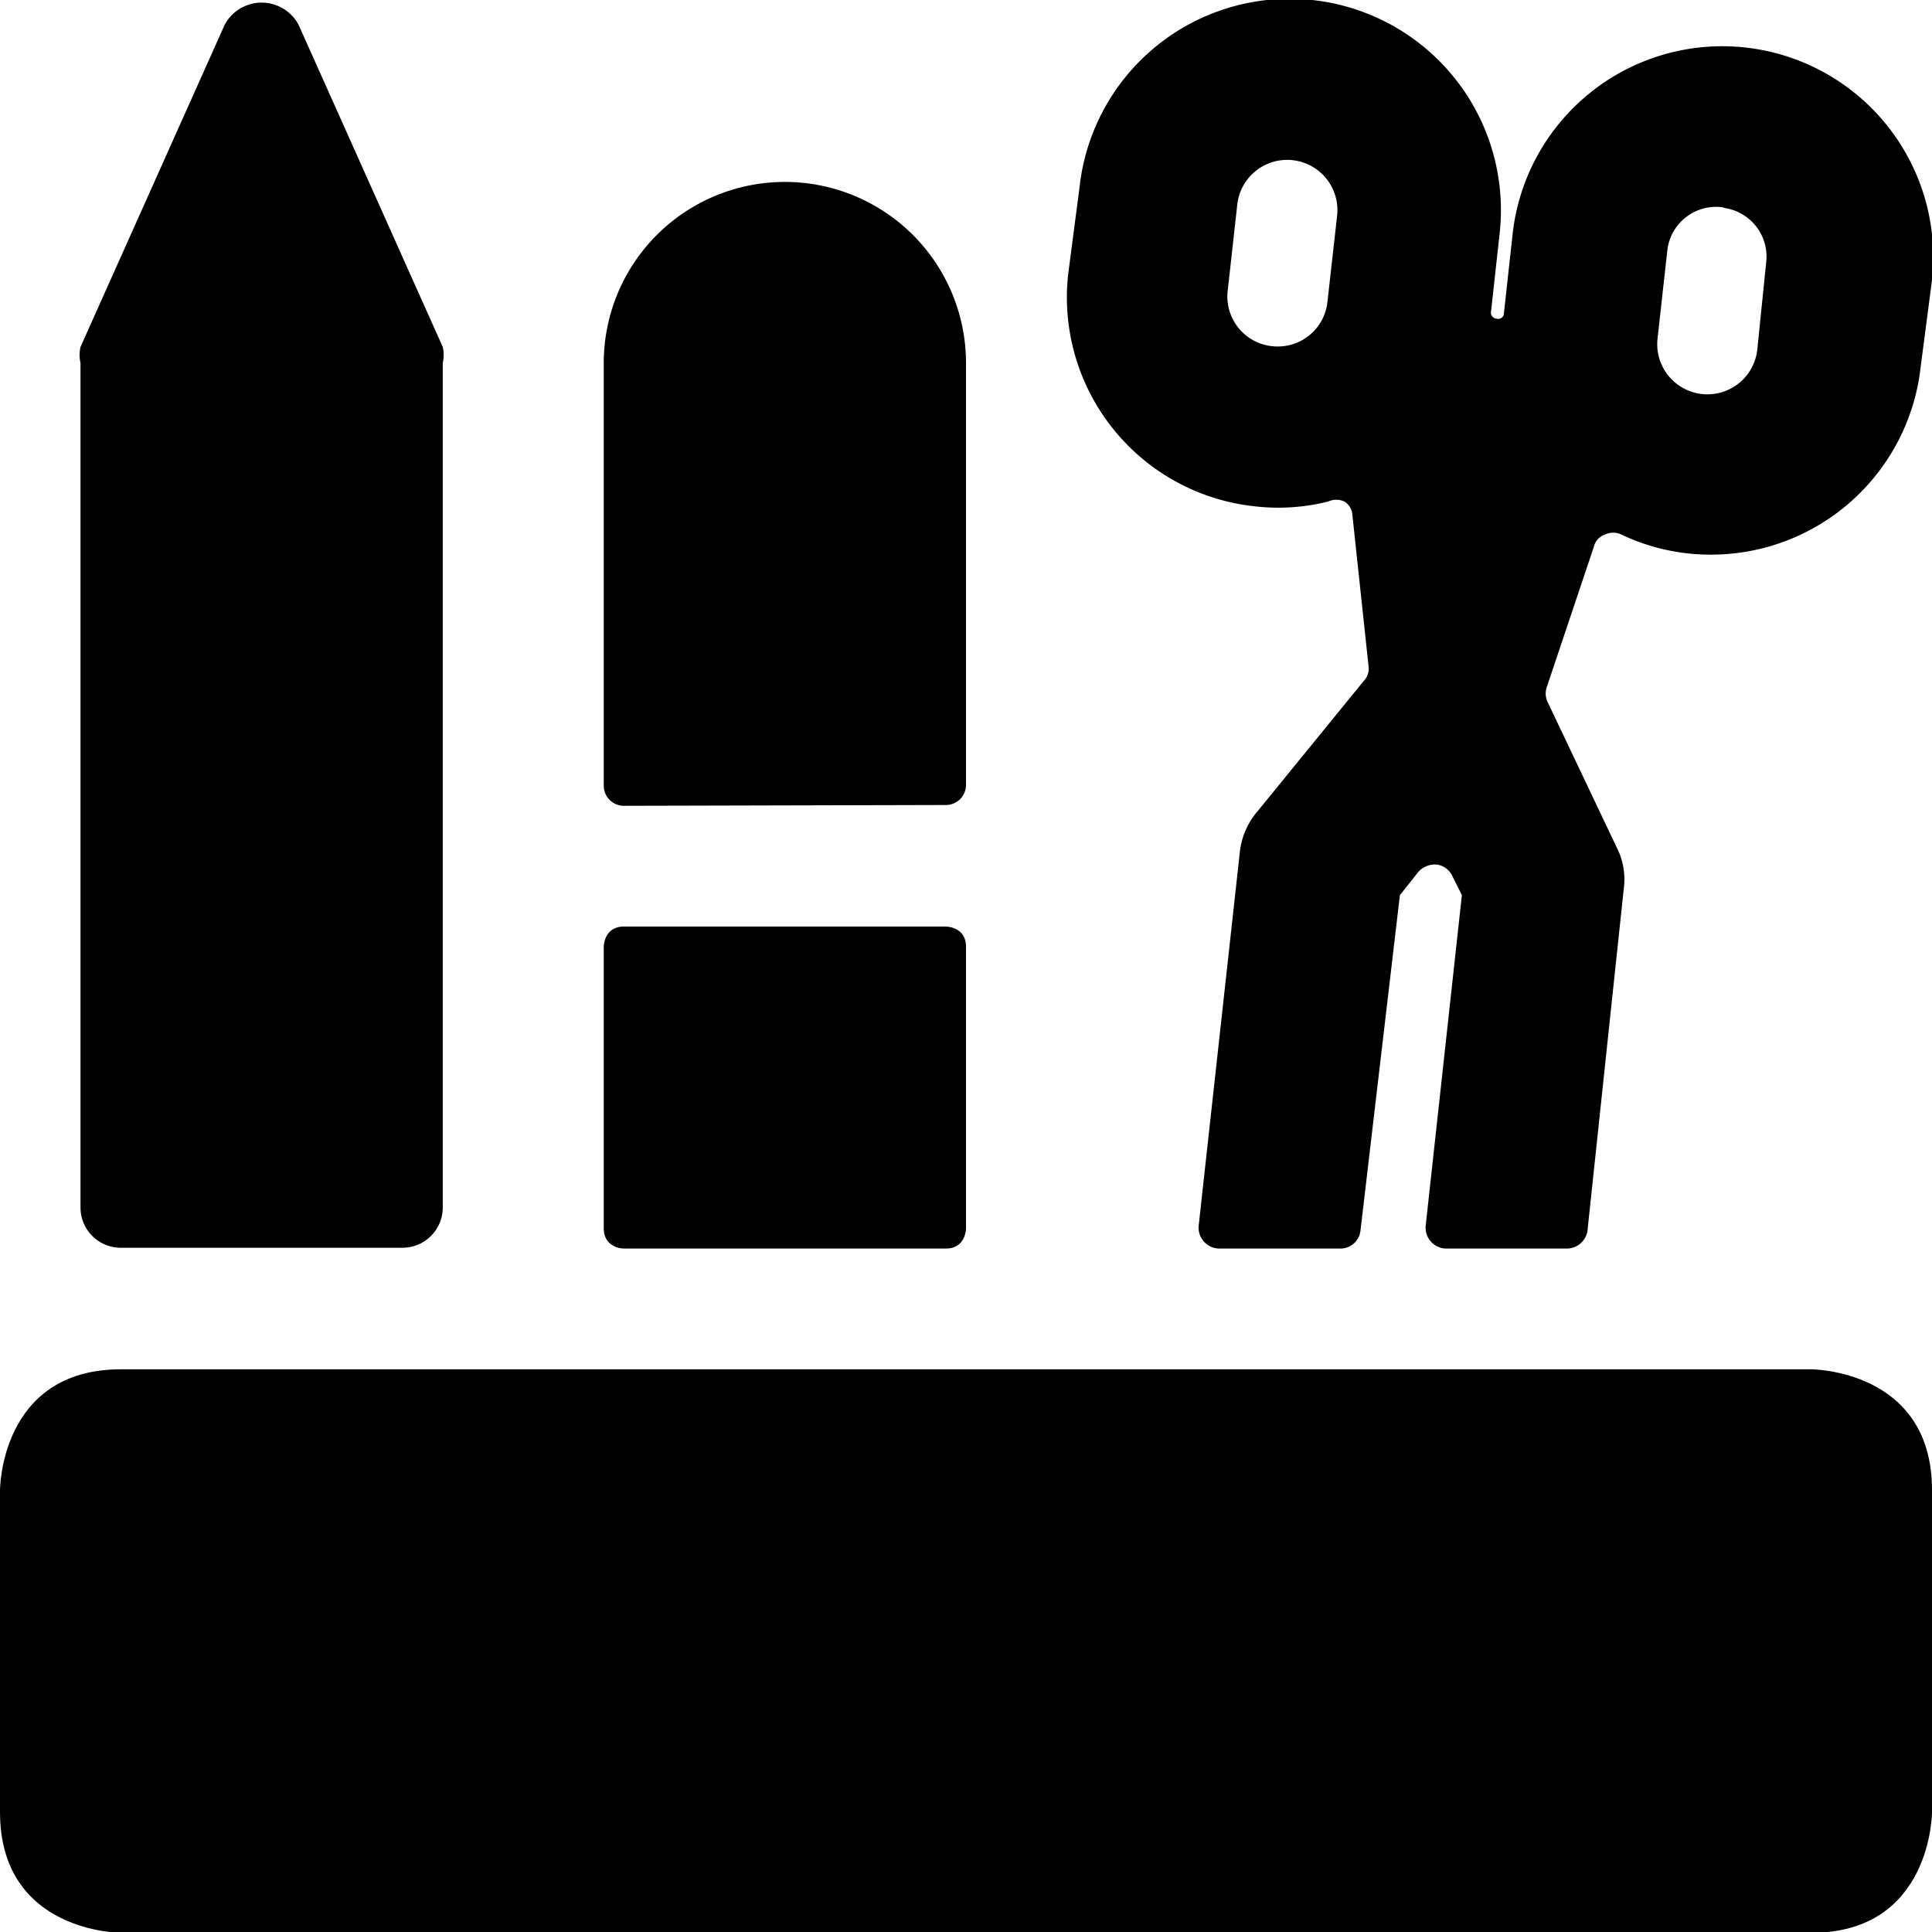
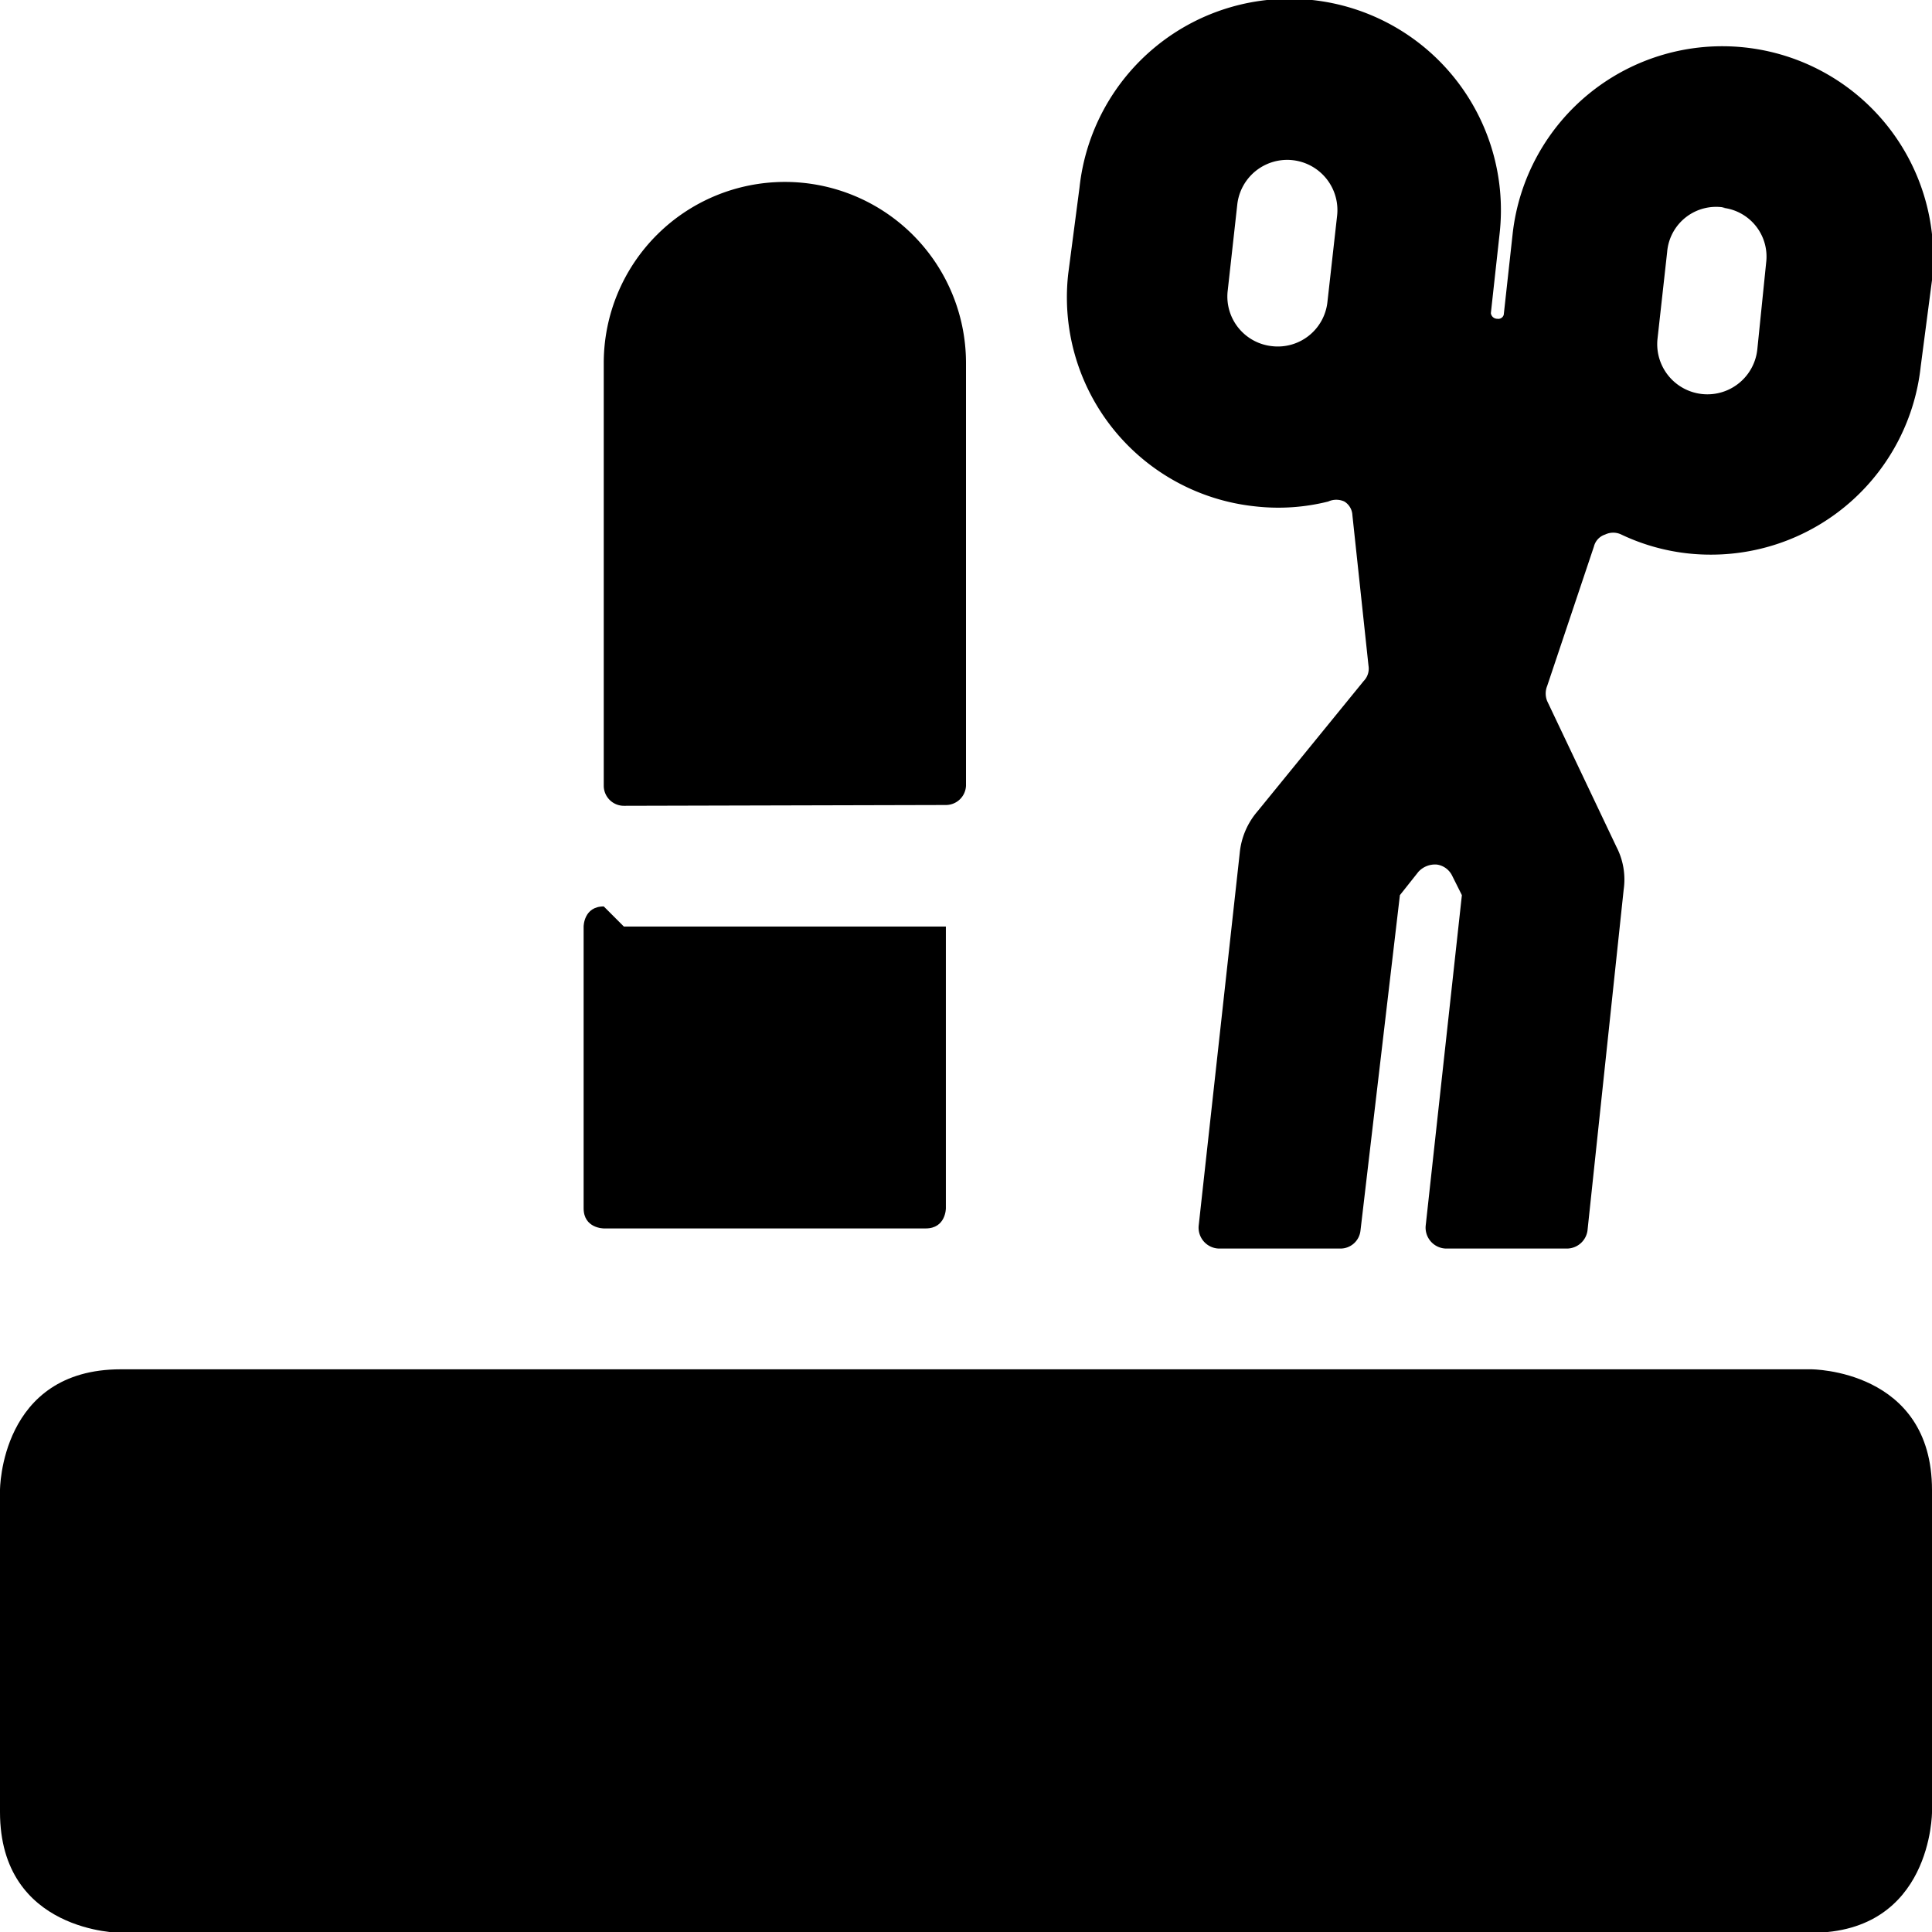
<svg xmlns="http://www.w3.org/2000/svg" viewBox="0 0 24 24">
  <g>
-     <path d="M7.75 11.51h4s0.25 0 0.25 0.25v3.5s0 0.25 -0.25 0.25h-4s-0.25 0 -0.25 -0.25v-3.5s0 -0.25 0.25 -0.25" fill="#000000" stroke-width="1" />
+     <path d="M7.75 11.51h4v3.5s0 0.25 -0.25 0.25h-4s-0.25 0 -0.25 -0.25v-3.5s0 -0.25 0.25 -0.25" fill="#000000" stroke-width="1" />
    <path d="M11.75 10a0.25 0.25 0 0 0 0.25 -0.24V4.51a2.25 2.25 0 0 0 -4.5 0v5.25a0.25 0.25 0 0 0 0.25 0.25Z" fill="#000000" stroke-width="1" />
    <path d="m17.39 11.12 0.23 -0.29a0.28 0.28 0 0 1 0.23 -0.09 0.25 0.25 0 0 1 0.19 0.14l0.12 0.24 -0.45 4.11a0.26 0.26 0 0 0 0.25 0.28h1.51a0.26 0.26 0 0 0 0.25 -0.22l0.45 -4.24a0.88 0.88 0 0 0 -0.09 -0.53l-0.86 -1.81a0.25 0.25 0 0 1 0 -0.19l0.58 -1.73a0.21 0.21 0 0 1 0.14 -0.15 0.23 0.23 0 0 1 0.2 0 2.58 2.58 0 0 0 1.12 0.25 2.62 2.62 0 0 0 2.6 -2.34L24 3.48a2.62 2.62 0 0 0 -5.21 -0.57l-0.11 1a0.07 0.07 0 0 1 -0.08 0.05 0.08 0.08 0 0 1 -0.08 -0.07l0.11 -1a2.62 2.62 0 0 0 -5.22 -0.56l-0.14 1.07a2.61 2.61 0 0 0 2.32 2.89 2.55 2.55 0 0 0 0.91 -0.06 0.24 0.24 0 0 1 0.2 0 0.21 0.21 0 0 1 0.1 0.17l0.2 1.87a0.22 0.22 0 0 1 -0.06 0.19l-1.32 1.62a0.93 0.93 0 0 0 -0.22 0.52l-0.51 4.63a0.26 0.26 0 0 0 0.25 0.28h1.51a0.25 0.25 0 0 0 0.25 -0.22Zm4 -8.54a0.61 0.61 0 0 1 0.55 0.68l-0.11 1.08a0.62 0.62 0 0 1 -1.24 -0.13s0 0 0.12 -1.08a0.61 0.61 0 0 1 0.72 -0.55ZM15.8 4.3a0.62 0.62 0 0 1 -0.55 -0.68l0.12 -1.08a0.62 0.62 0 0 1 1.24 0.14l-0.12 1.07a0.62 0.62 0 0 1 -0.69 0.55Z" fill="#000000" stroke-width="1" />
    <path d="M1.5 17.01h21s1.5 0 1.5 1.5v4s0 1.5 -1.5 1.5h-21s-1.5 0 -1.5 -1.5v-4s0 -1.5 1.5 -1.5" fill="#000000" stroke-width="1" />
-     <path d="M5.5 15V4.51a0.45 0.45 0 0 0 0 -0.2l-1.79 -4a0.52 0.52 0 0 0 -0.92 0L1 4.31a0.45 0.45 0 0 0 0 0.2V15a0.5 0.5 0 0 0 0.5 0.5H5a0.5 0.5 0 0 0 0.5 -0.5Z" fill="#000000" stroke-width="1" />
  </g>
</svg>